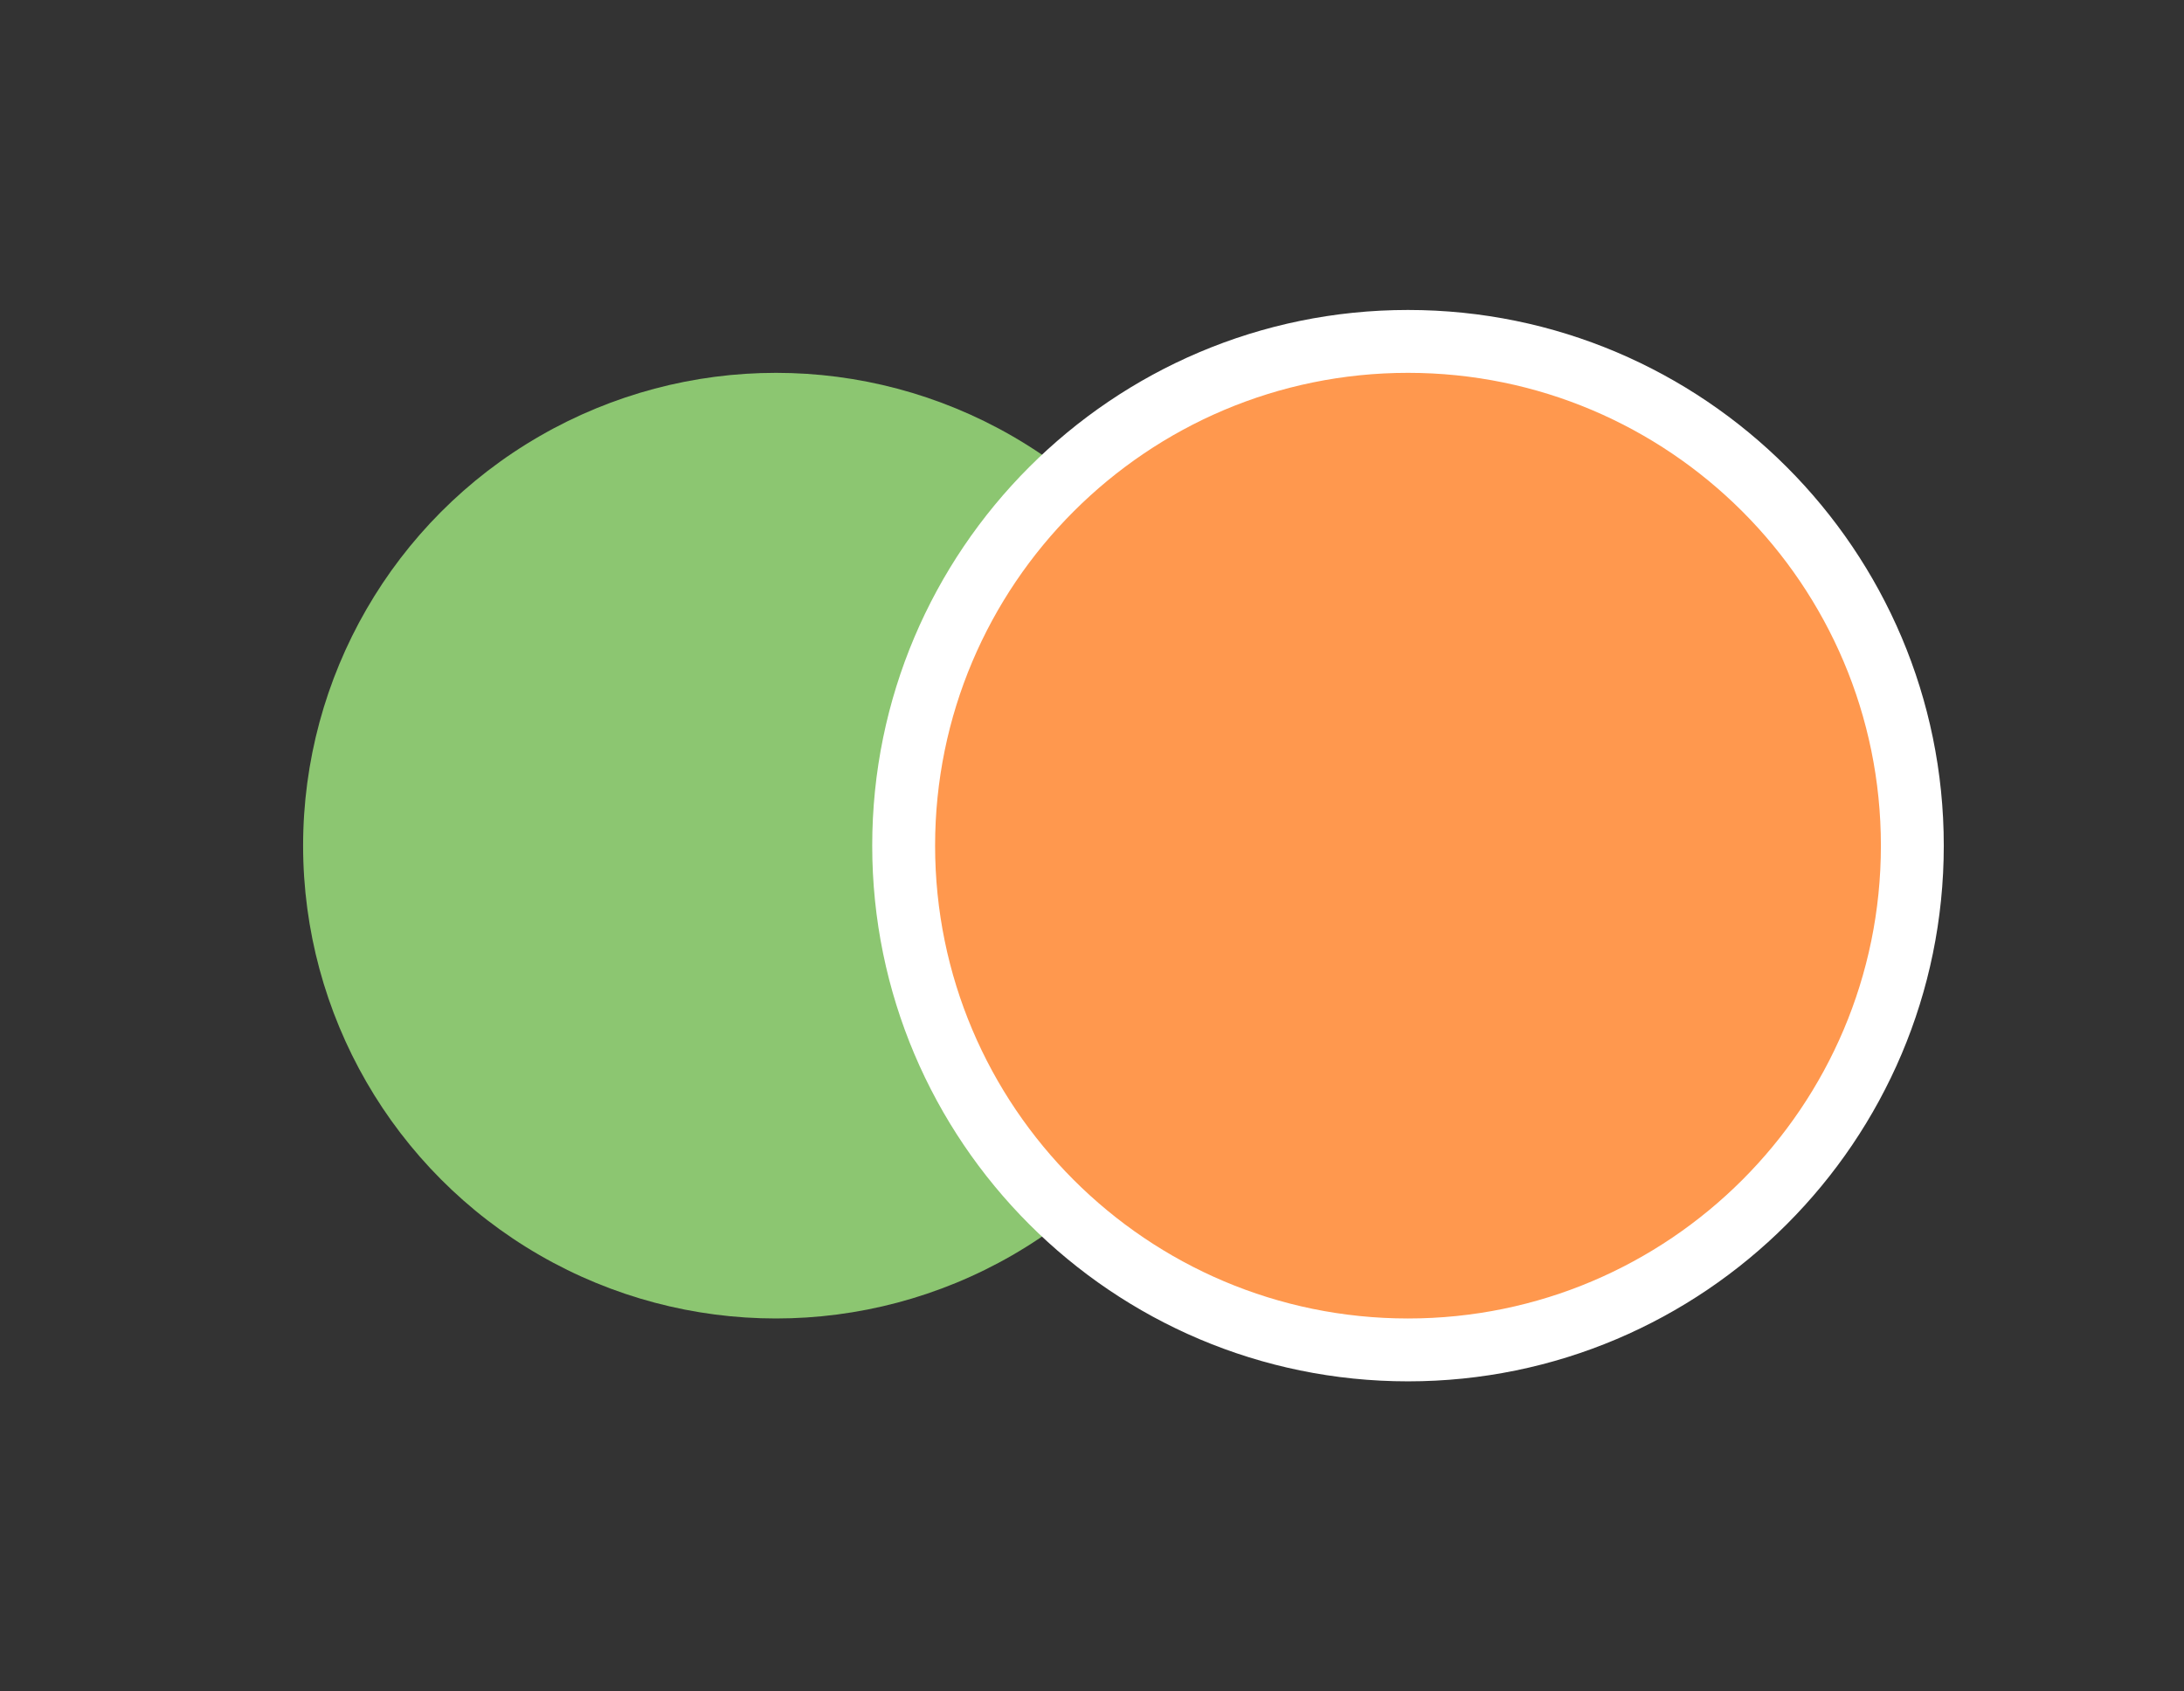
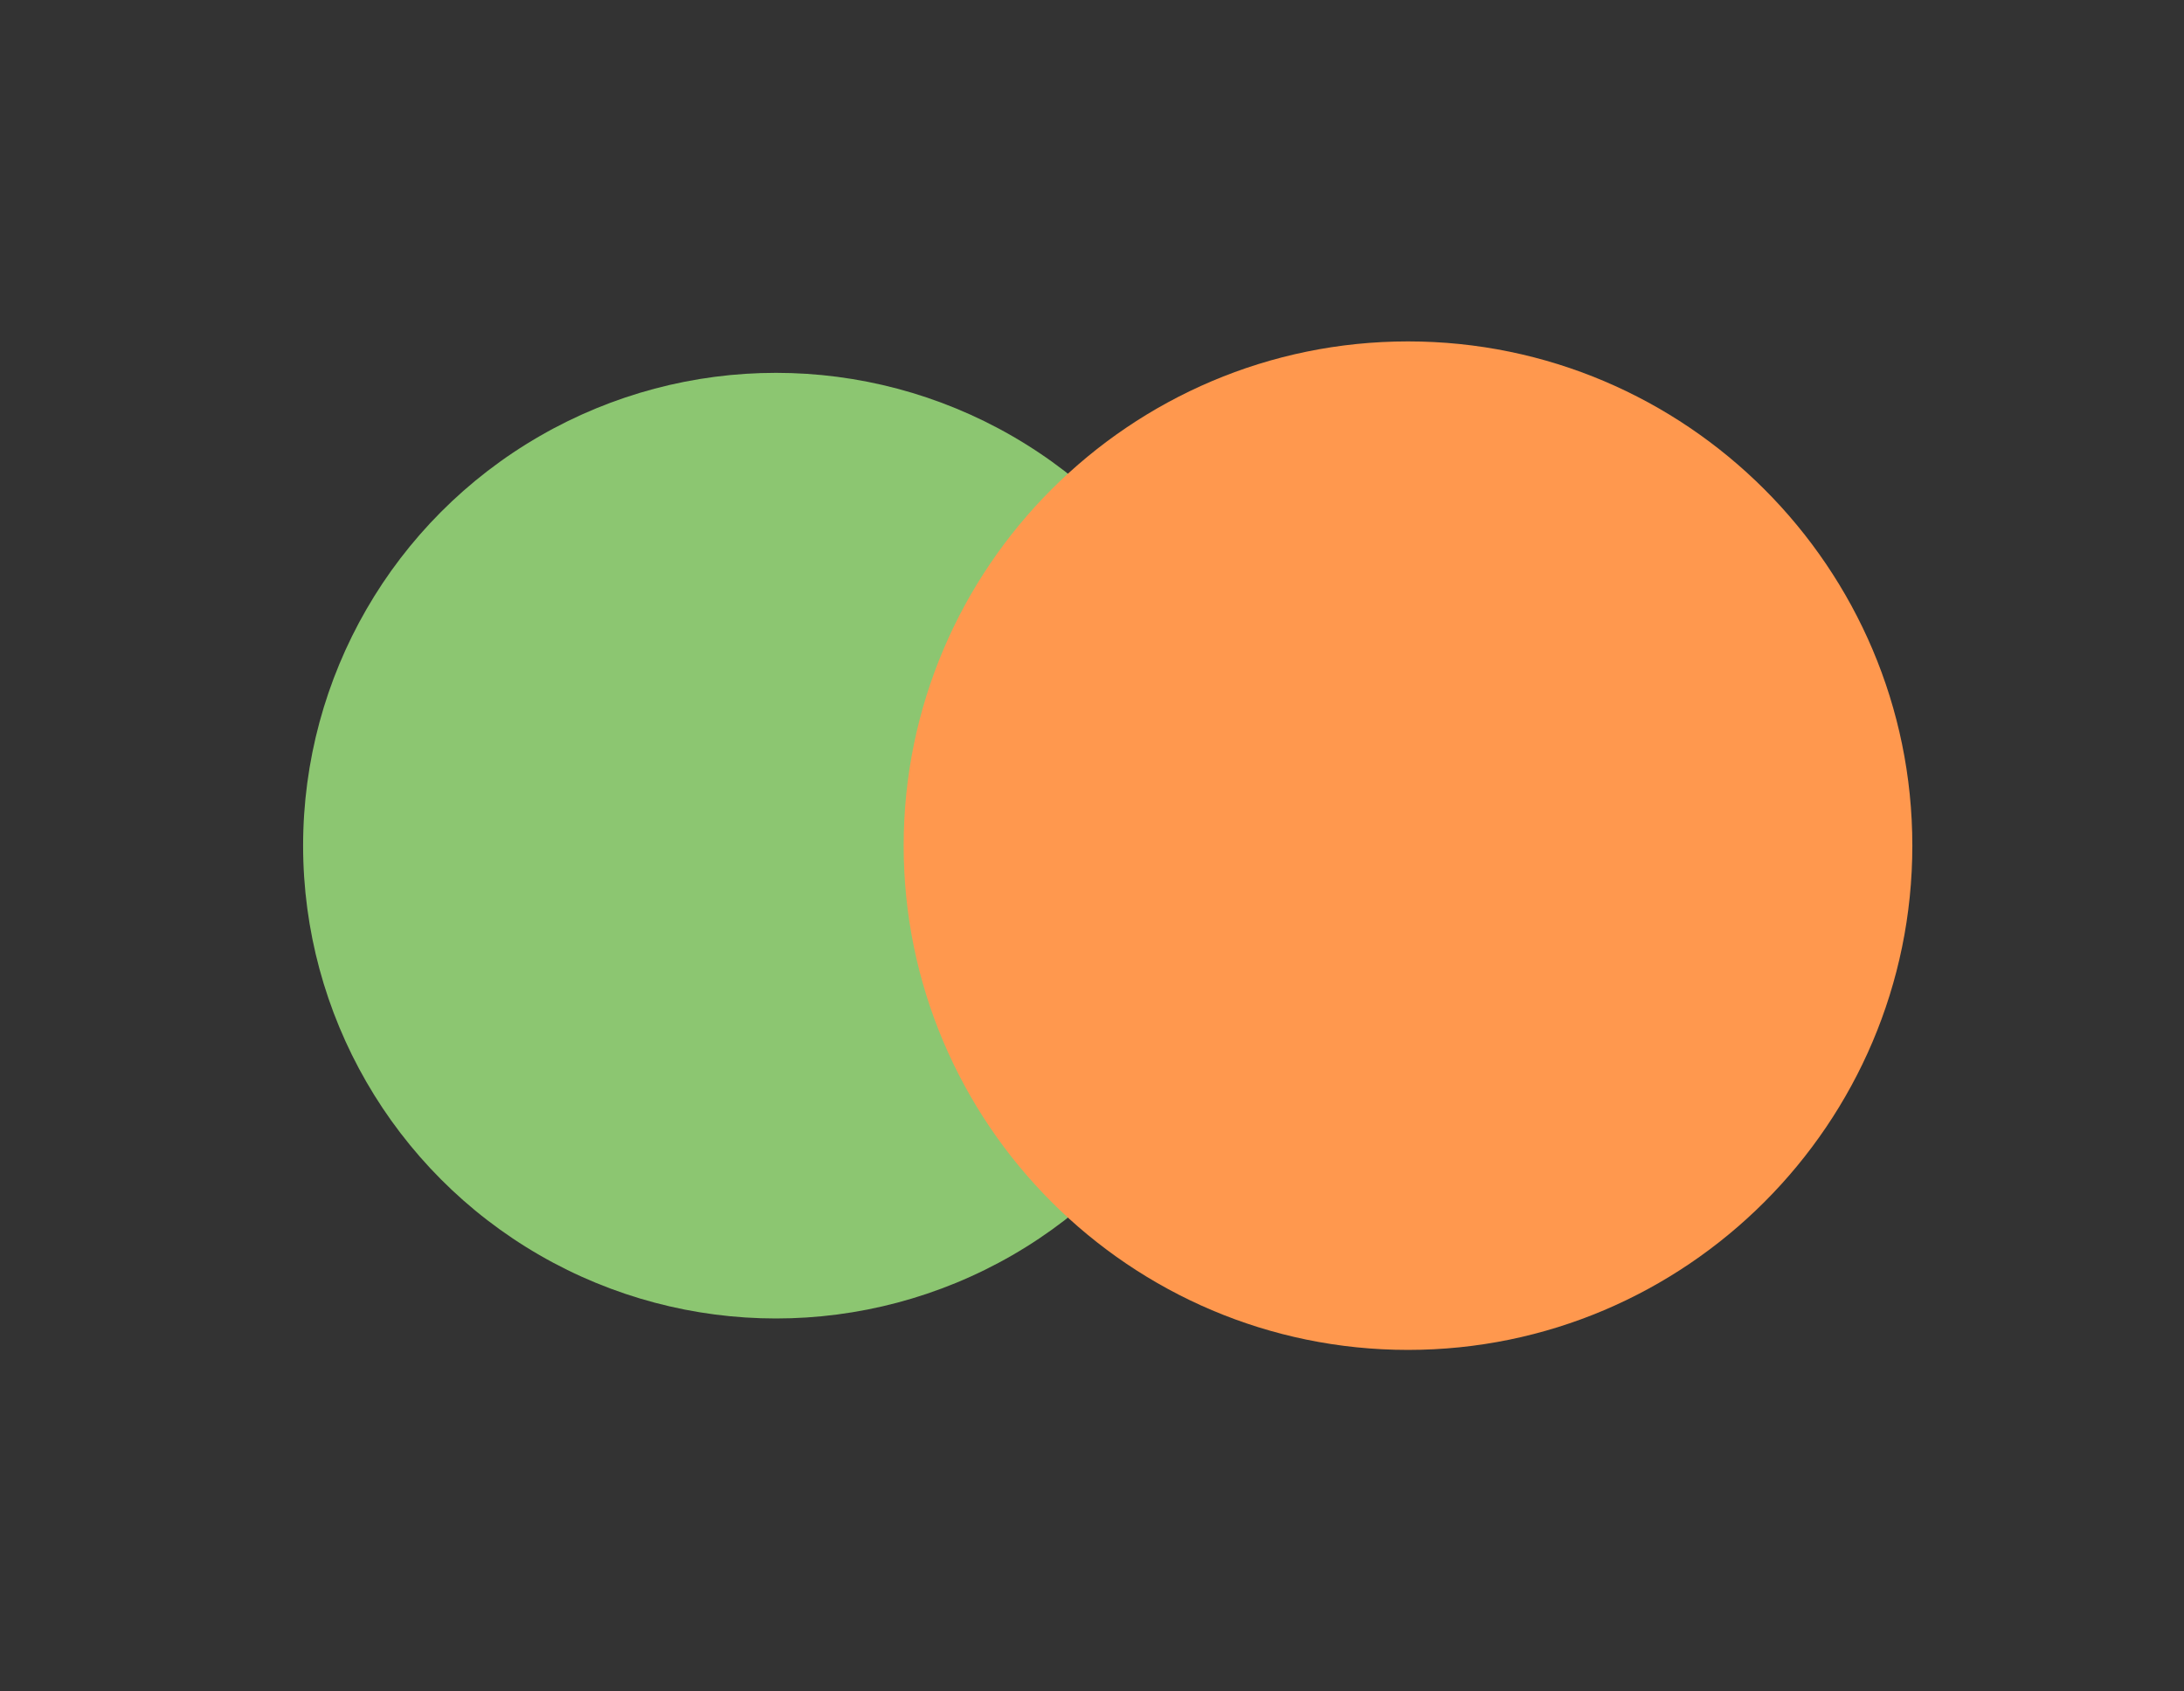
<svg xmlns="http://www.w3.org/2000/svg" id="_レイヤー_1" viewBox="0 0 34.73 26.9">
  <rect x="0" y="0" width="34.73" height="26.9" fill="#333333" stroke="none" />
  <defs>
    <style>.cls-1{fill:#8cc671;}.cls-1,.cls-2,.cls-3{stroke-width:0px;}.cls-2{fill:#ff984e;}.cls-3{fill:#fff;}</style>
  </defs>
  <circle class="cls-1" cx="12.34" cy="13.45" r="7.52" />
  <path class="cls-2" d="m22.39,21.47c-4.42,0-8.02-3.6-8.02-8.02s3.6-8.02,8.02-8.02,8.02,3.6,8.02,8.02-3.6,8.02-8.02,8.02Z" />
-   <path class="cls-3" d="m22.39,5.93c4.15,0,7.52,3.37,7.52,7.52s-3.37,7.52-7.52,7.52-7.52-3.37-7.52-7.52,3.37-7.52,7.52-7.52m0-1c-4.7,0-8.52,3.82-8.52,8.52s3.82,8.52,8.52,8.52,8.52-3.82,8.52-8.52-3.82-8.52-8.52-8.52h0Z" />
</svg>